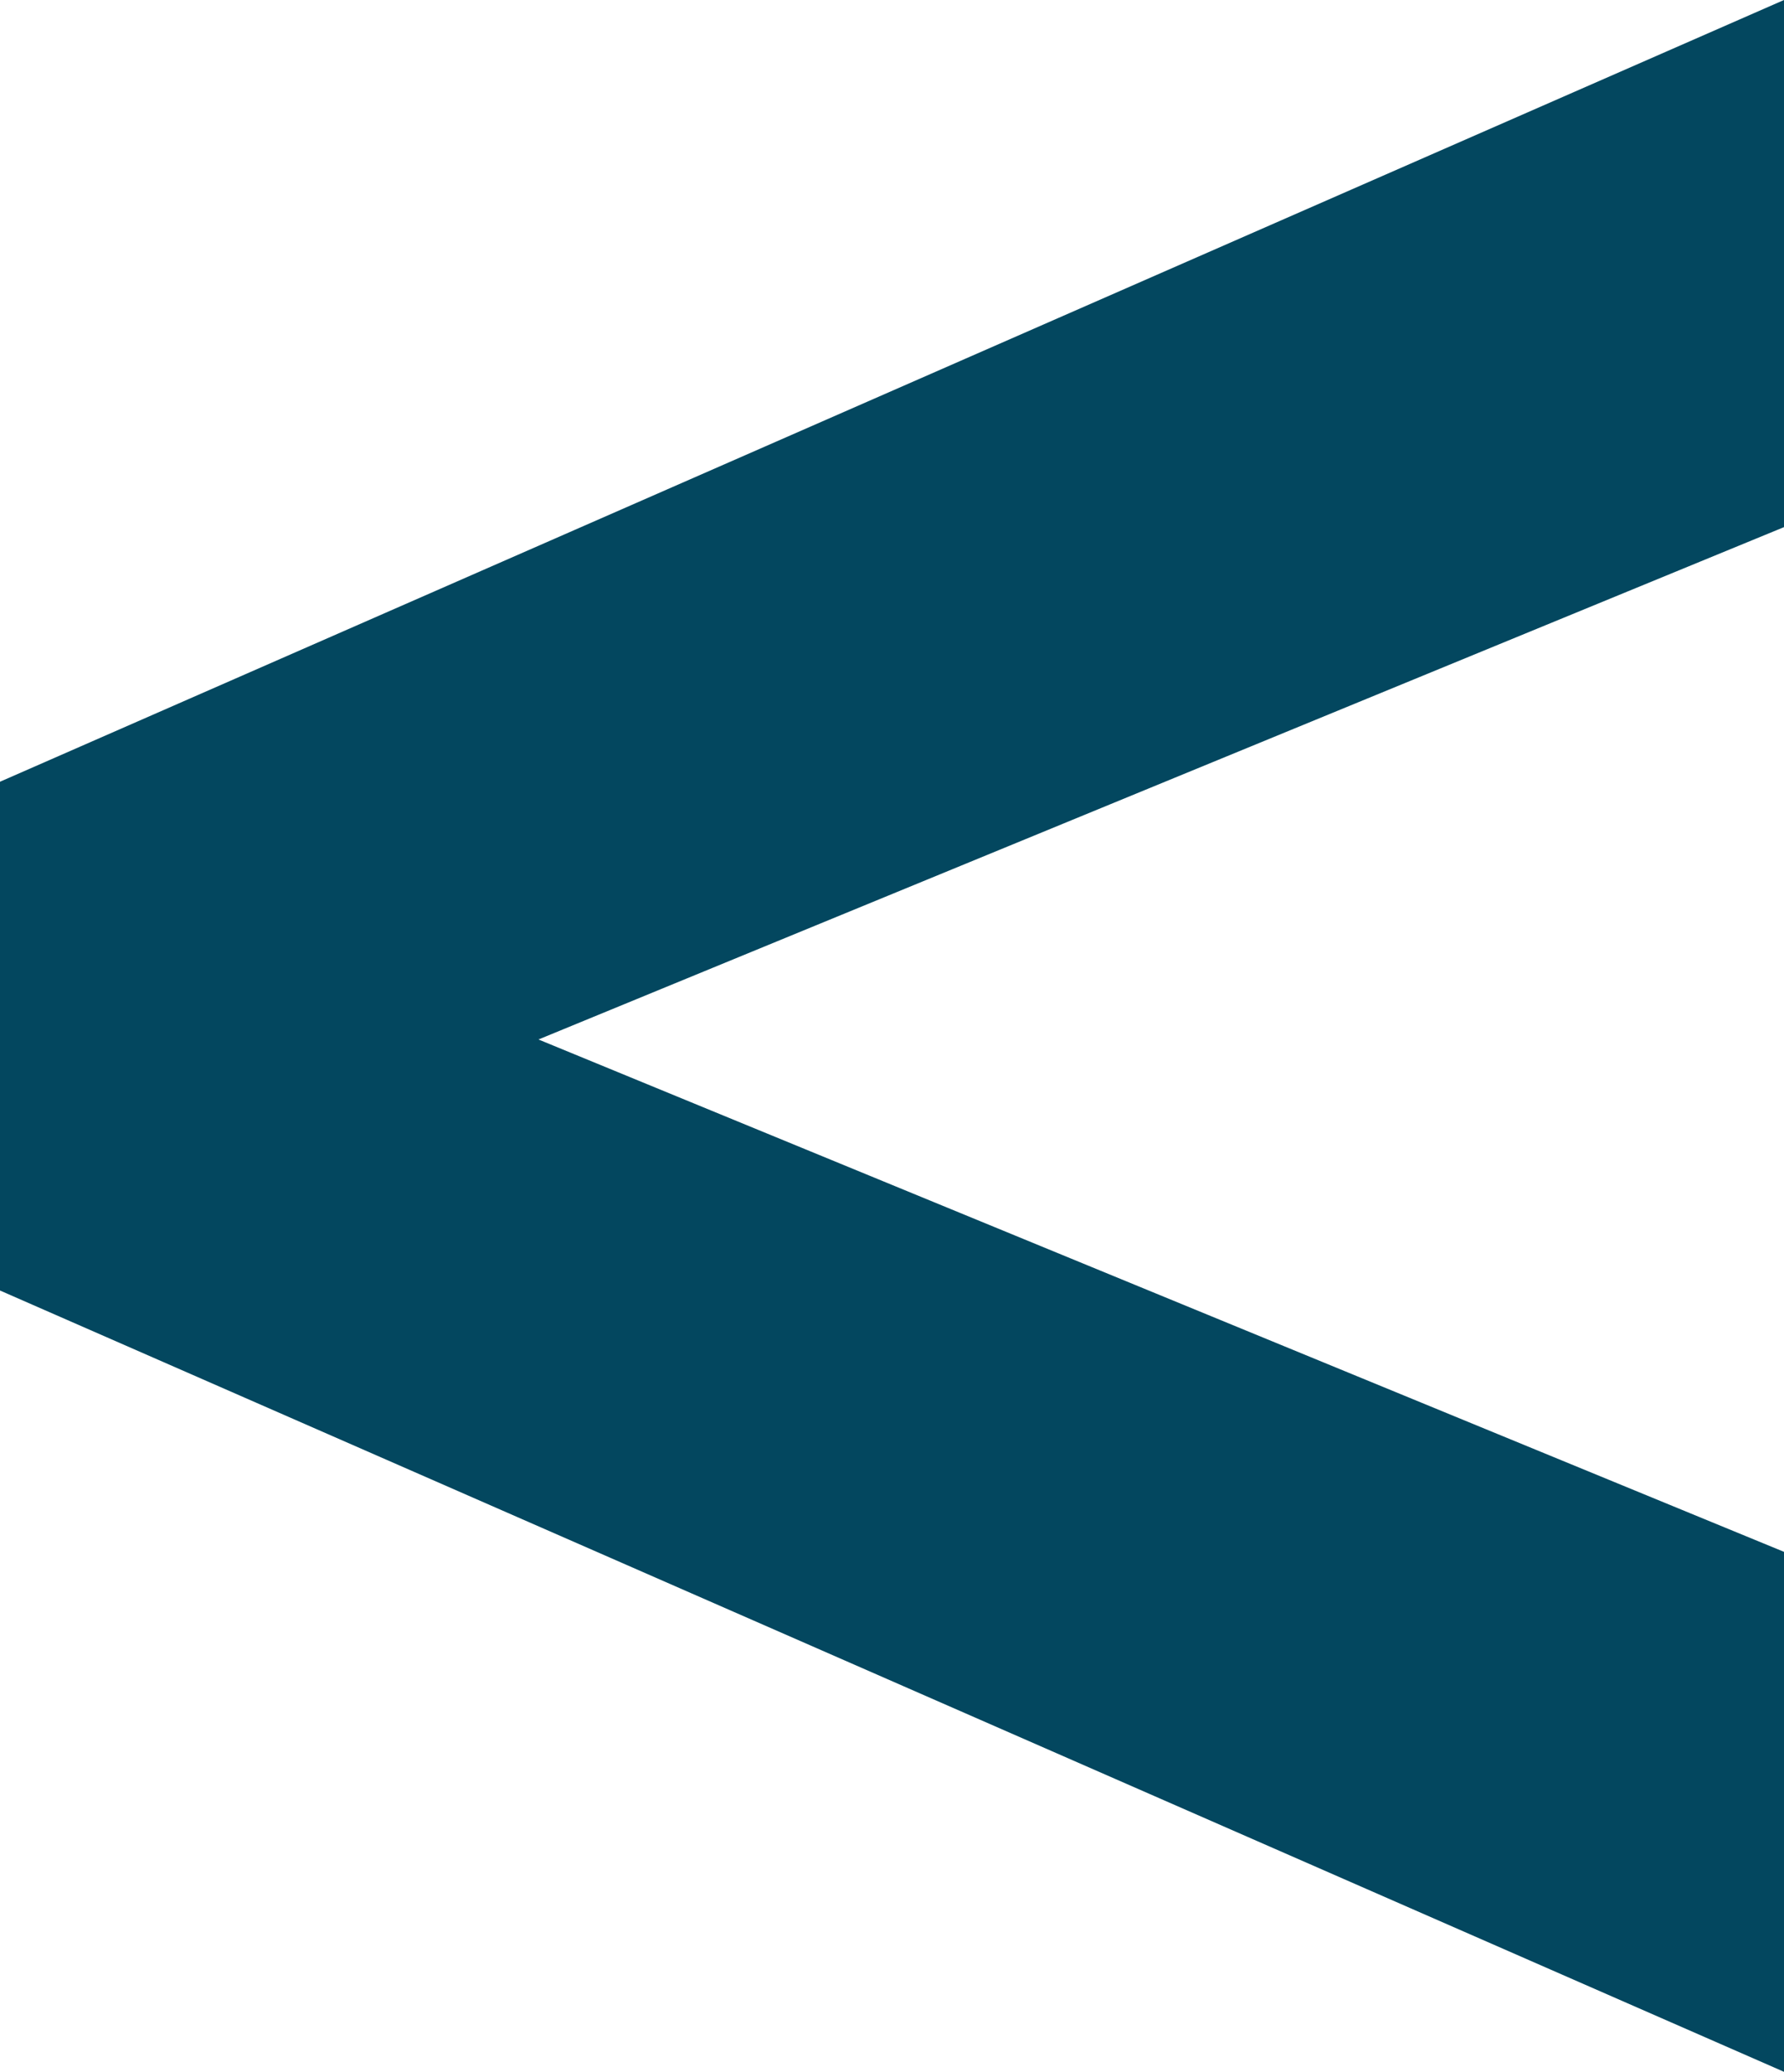
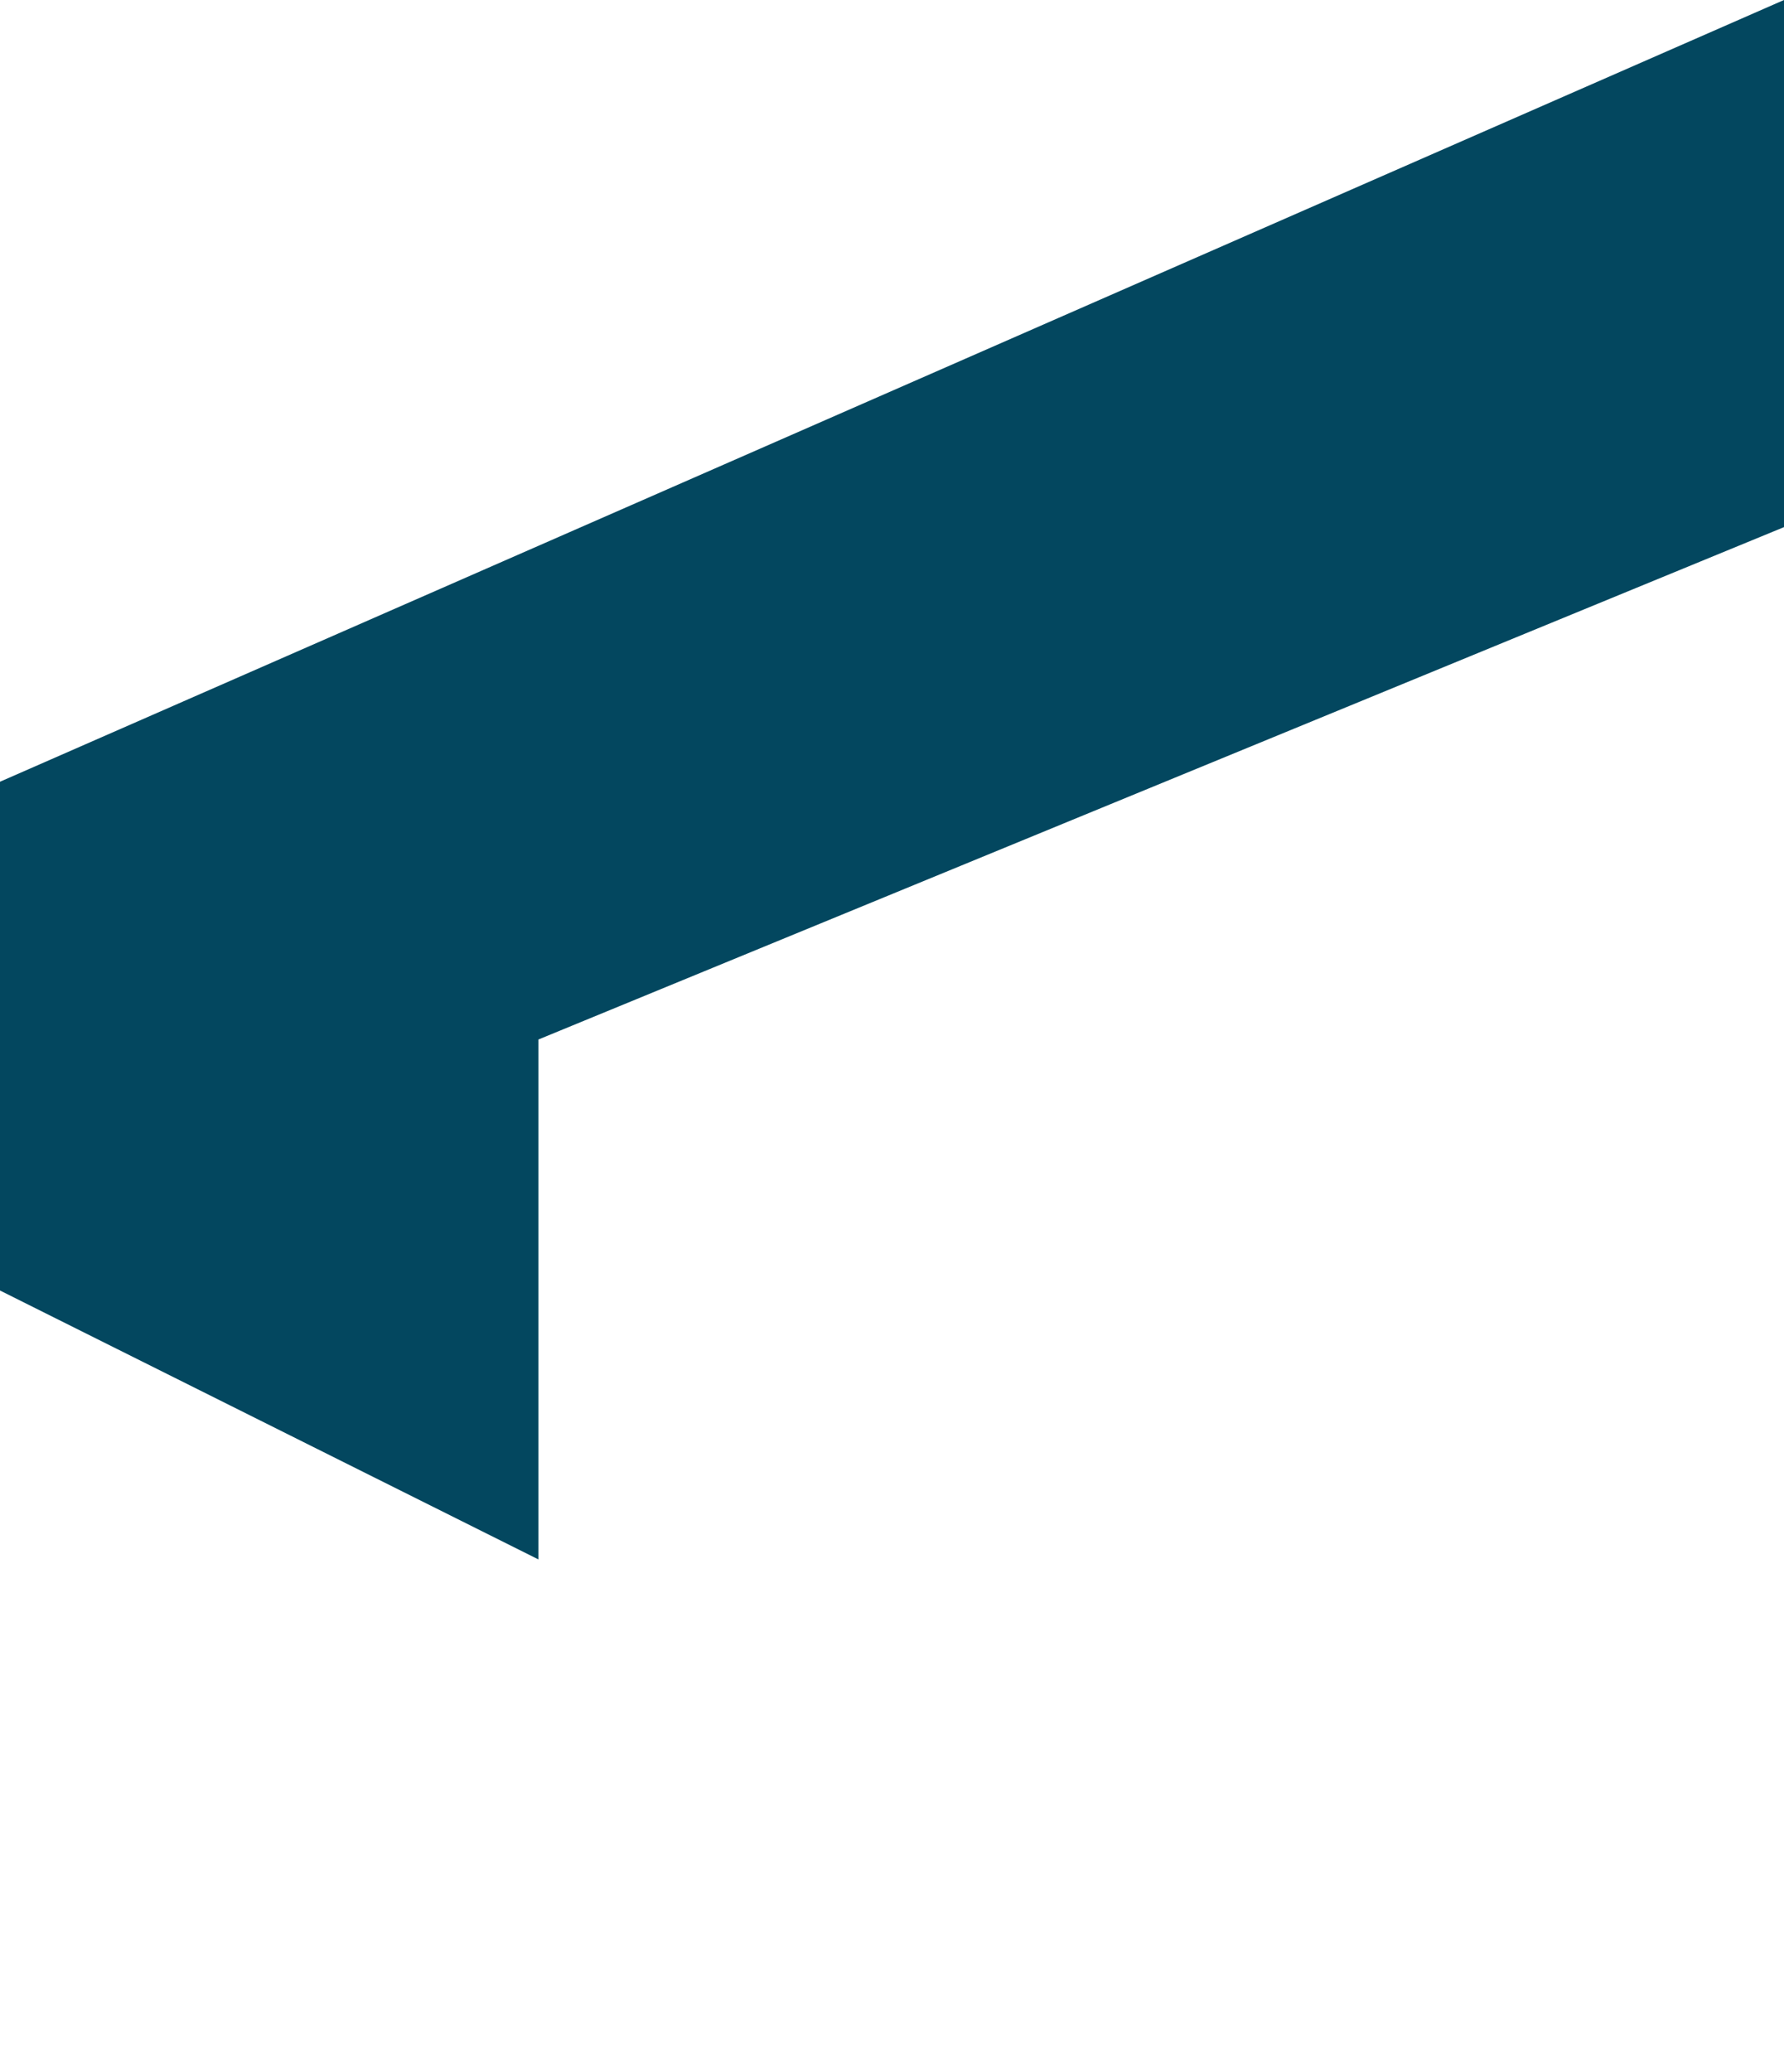
<svg xmlns="http://www.w3.org/2000/svg" id="Layer_2" data-name="Layer 2" viewBox="0 0 39.89 46.31">
  <defs>
    <style>
      .cls-1 {
        fill: #03475f;
        stroke-width: 0px;
      }
    </style>
  </defs>
  <g id="Layer_2-2" data-name="Layer 2">
-     <path class="cls-1" d="M0,28.84v-11.37S39.89,0,39.89,0v11.78s-27.85,11.45-27.85,11.45l27.85,11.45v11.62S0,28.84,0,28.84Z" />
+     <path class="cls-1" d="M0,28.84v-11.37S39.89,0,39.89,0v11.78s-27.85,11.45-27.85,11.45v11.62S0,28.84,0,28.84Z" />
  </g>
</svg>